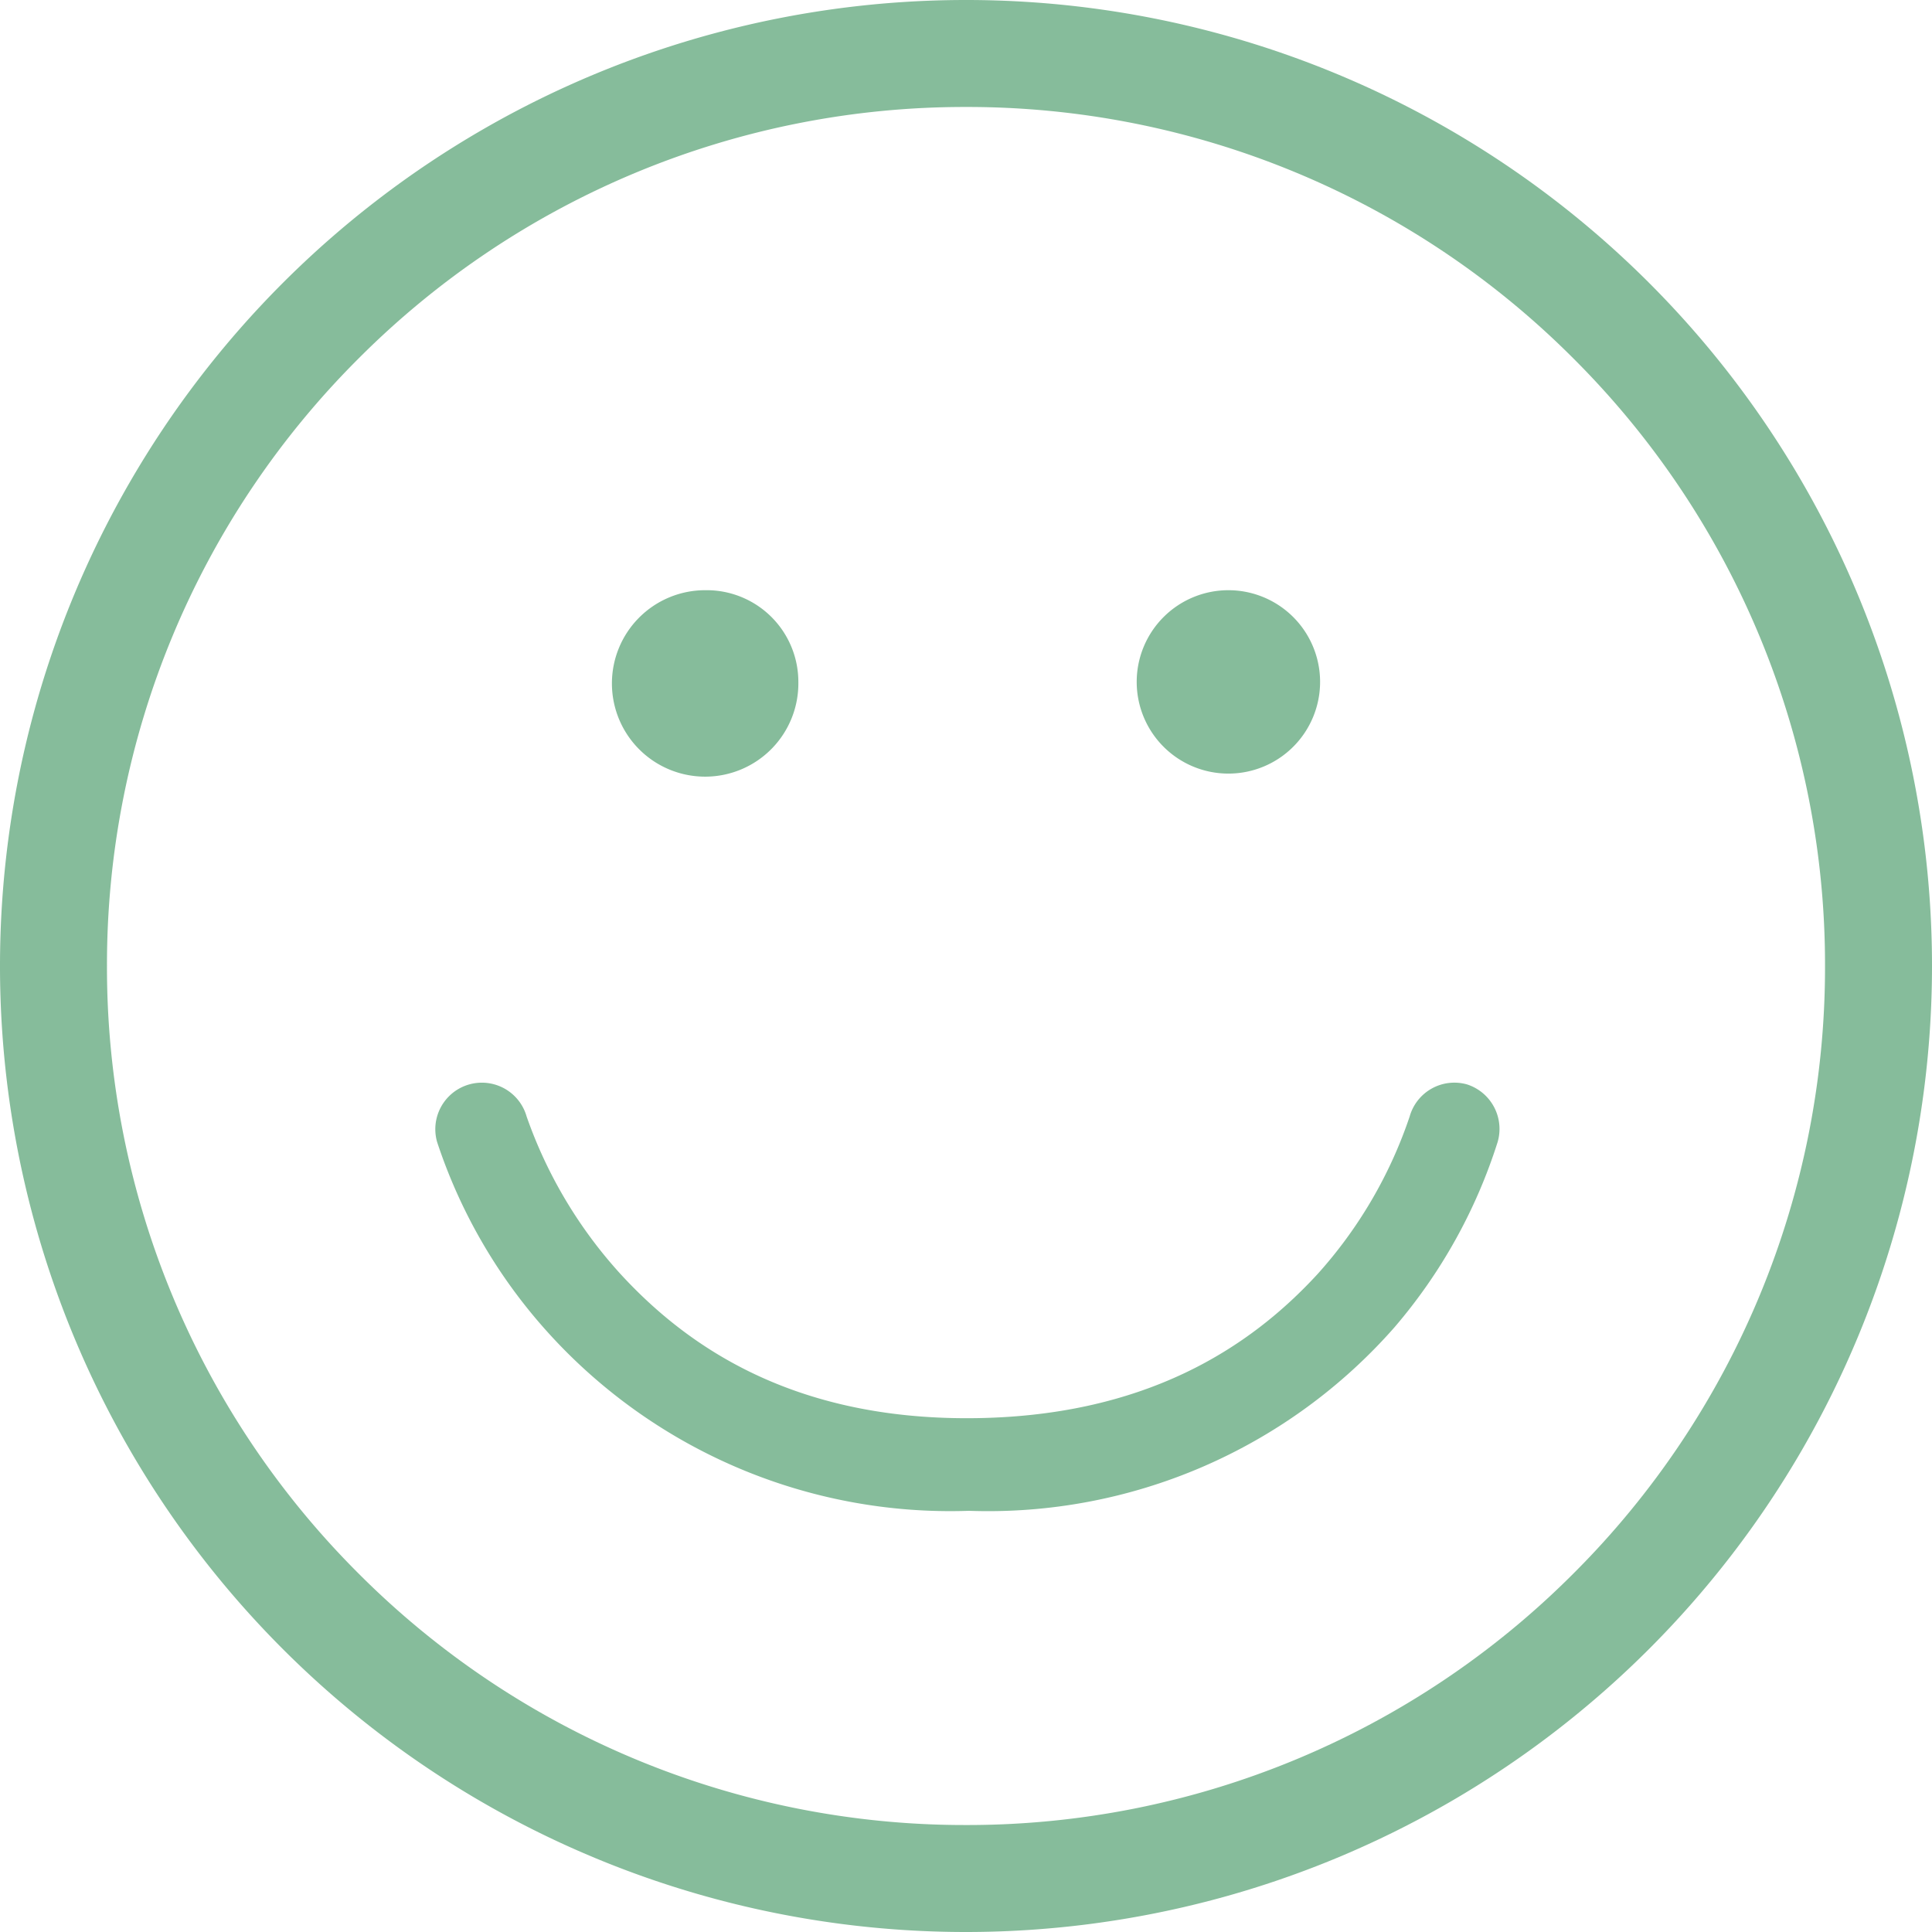
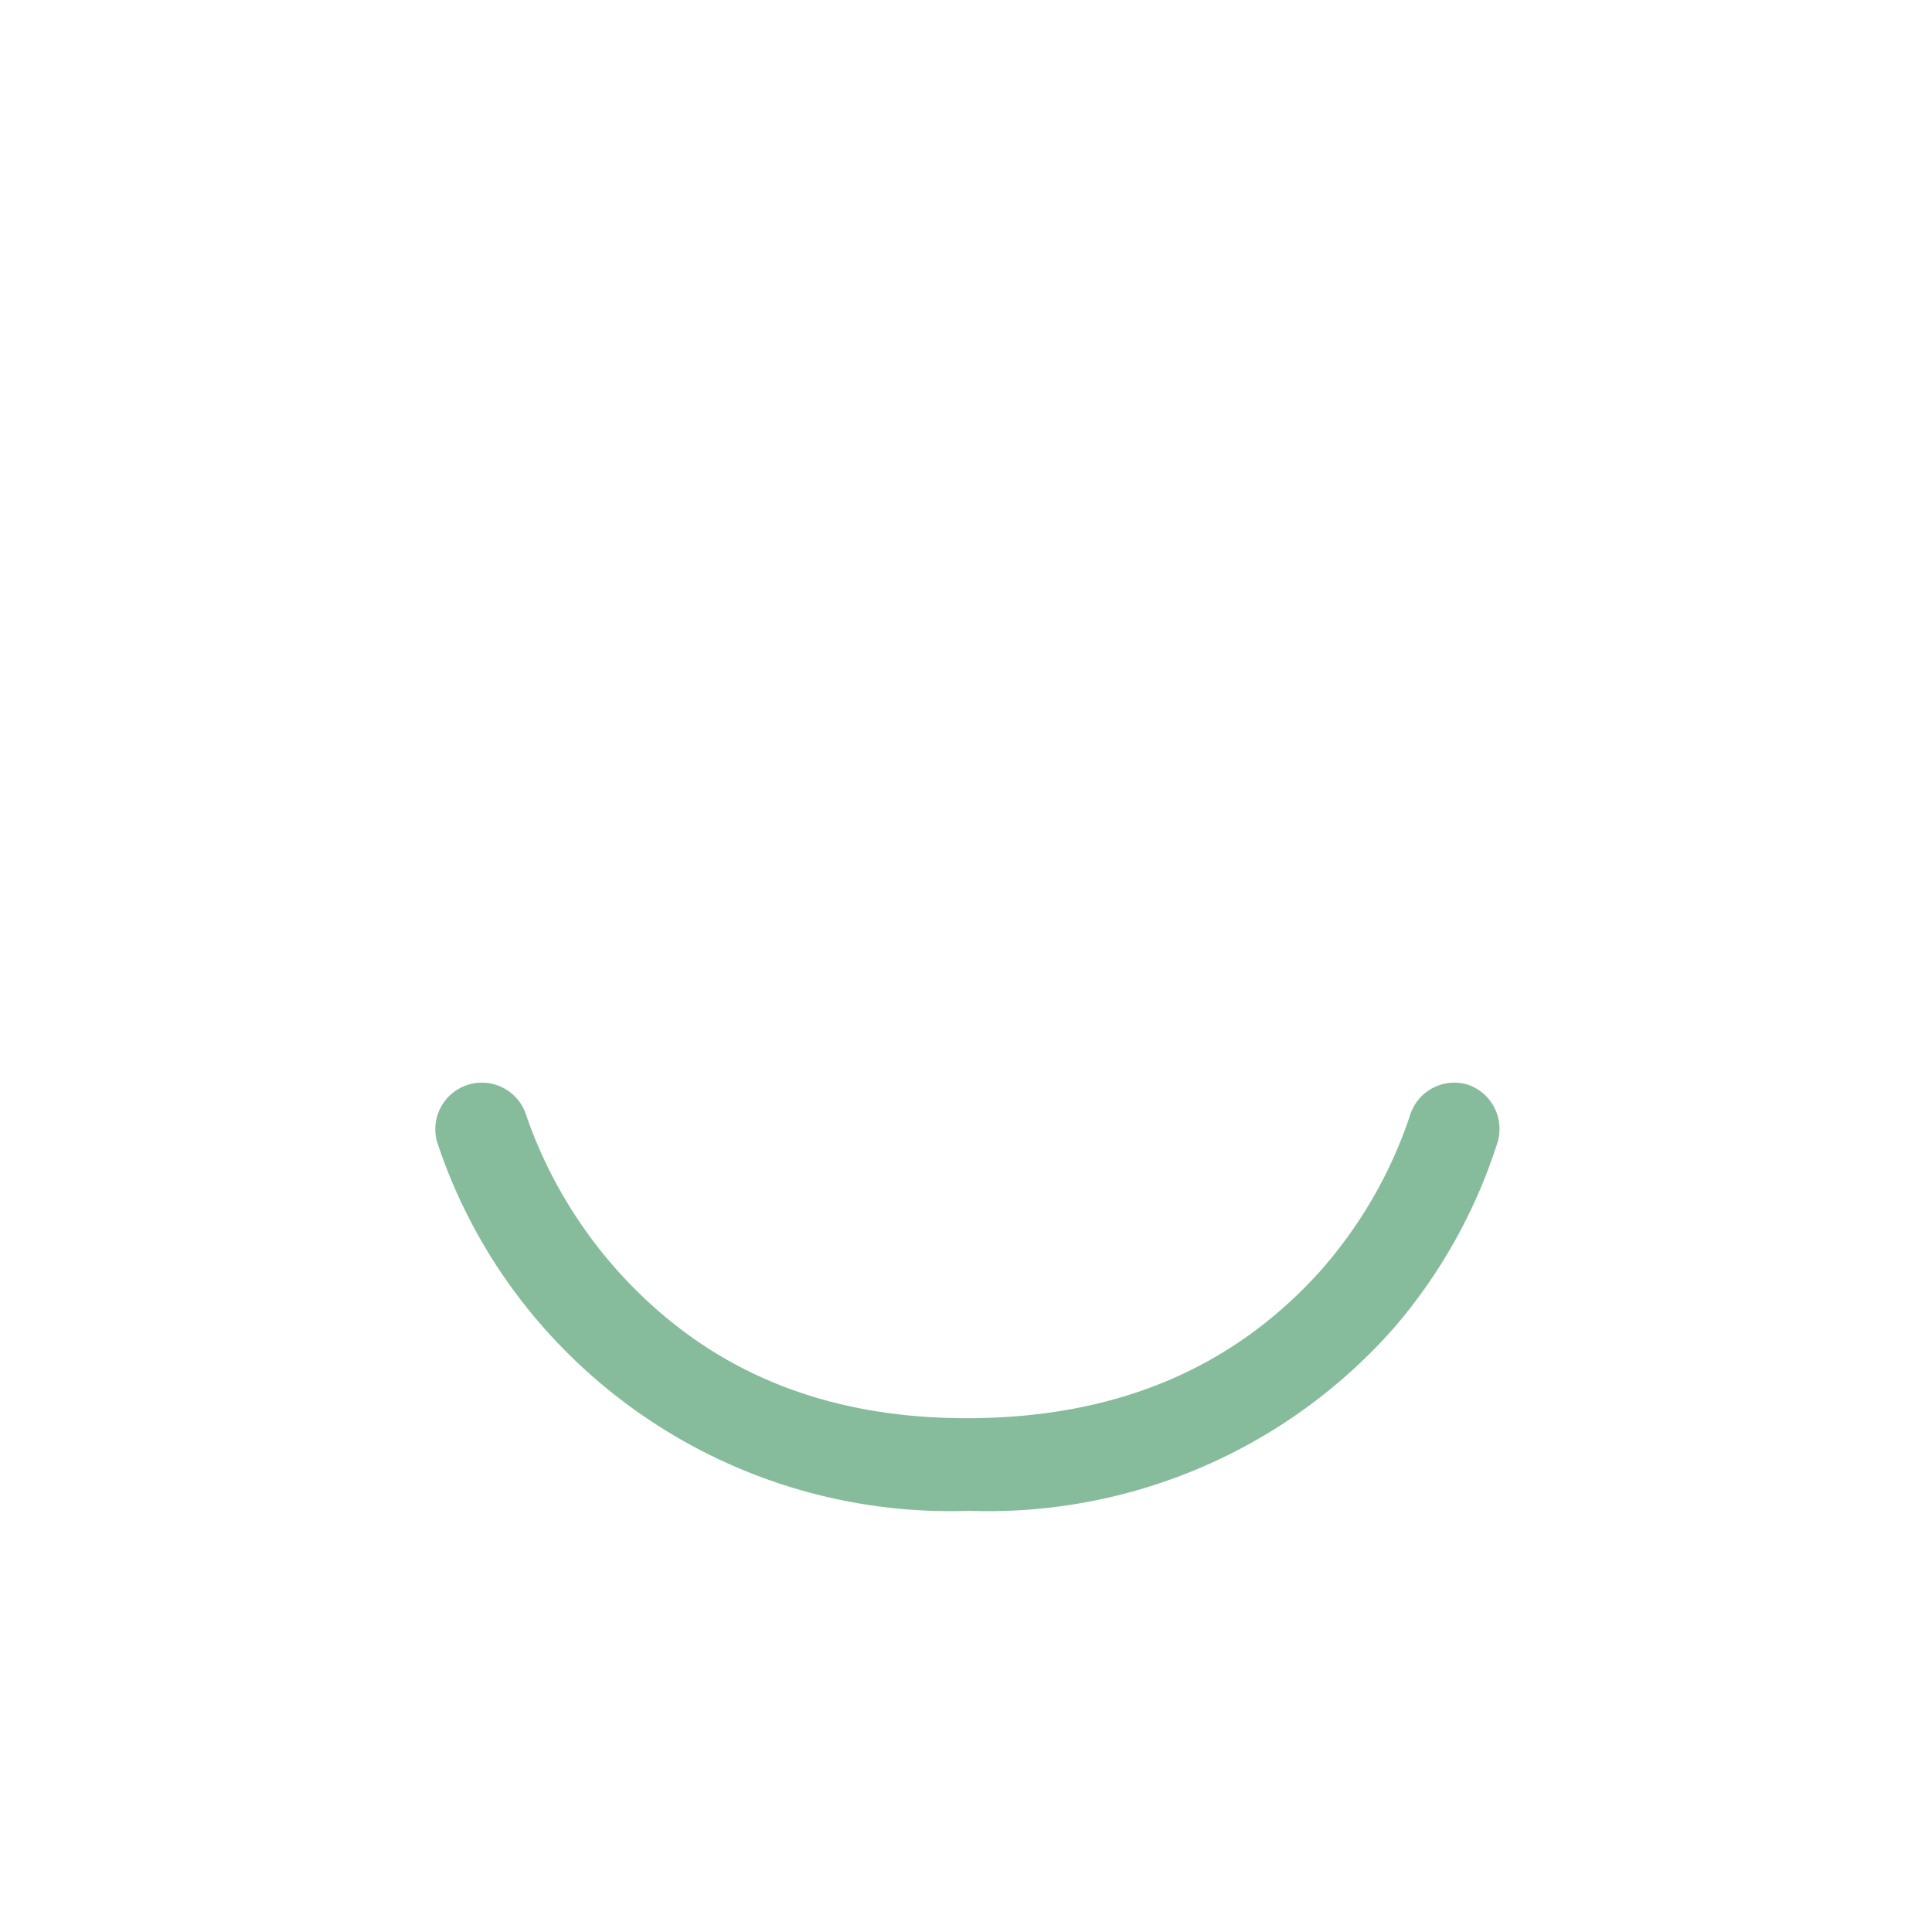
<svg xmlns="http://www.w3.org/2000/svg" viewBox="0 0 63.21 63.21">
  <defs>
    <style>.a{fill:#86bc9b;}</style>
  </defs>
-   <path class="a" d="M0,31.6A31.6,31.6,0,0,1,31.6,0h0A31.6,31.6,0,0,1,63.21,31.6h0A31.61,31.61,0,0,1,31.6,63.21h0A31.6,31.6,0,0,1,0,31.6ZM11.73,11.73A28,28,0,0,0,3.5,31.6h0a28,28,0,0,0,8.23,19.88h0A28,28,0,0,0,31.6,59.71h0a28,28,0,0,0,19.88-8.23h0A28,28,0,0,0,59.71,31.6h0a28,28,0,0,0-8.23-19.87h0A28,28,0,0,0,31.6,3.5h0a28,28,0,0,0-19.87,8.23Z" />
-   <path class="a" d="M26.12,22.31a3.05,3.05,0,1,1-3.05-3A3,3,0,0,1,26.12,22.31Z" />
-   <path class="a" d="M43.19,22.31a3,3,0,1,1-3-3A3,3,0,0,1,43.19,22.31Z" />
  <path class="a" d="M48,35.48a1.52,1.52,0,0,0-1.88,1.05h0a14.71,14.71,0,0,1-3,5.14c-2.2,2.4-5.65,4.71-11.42,4.73s-9.21-2.33-11.41-4.73a15,15,0,0,1-3.06-5.14h0a1.52,1.52,0,1,0-2.93.83,17.43,17.43,0,0,0,3.48,6.07,17.74,17.74,0,0,0,13.92,6,17.7,17.7,0,0,0,13.92-6A17.36,17.36,0,0,0,49,37.36,1.53,1.53,0,0,0,48,35.48Z" />
</svg>